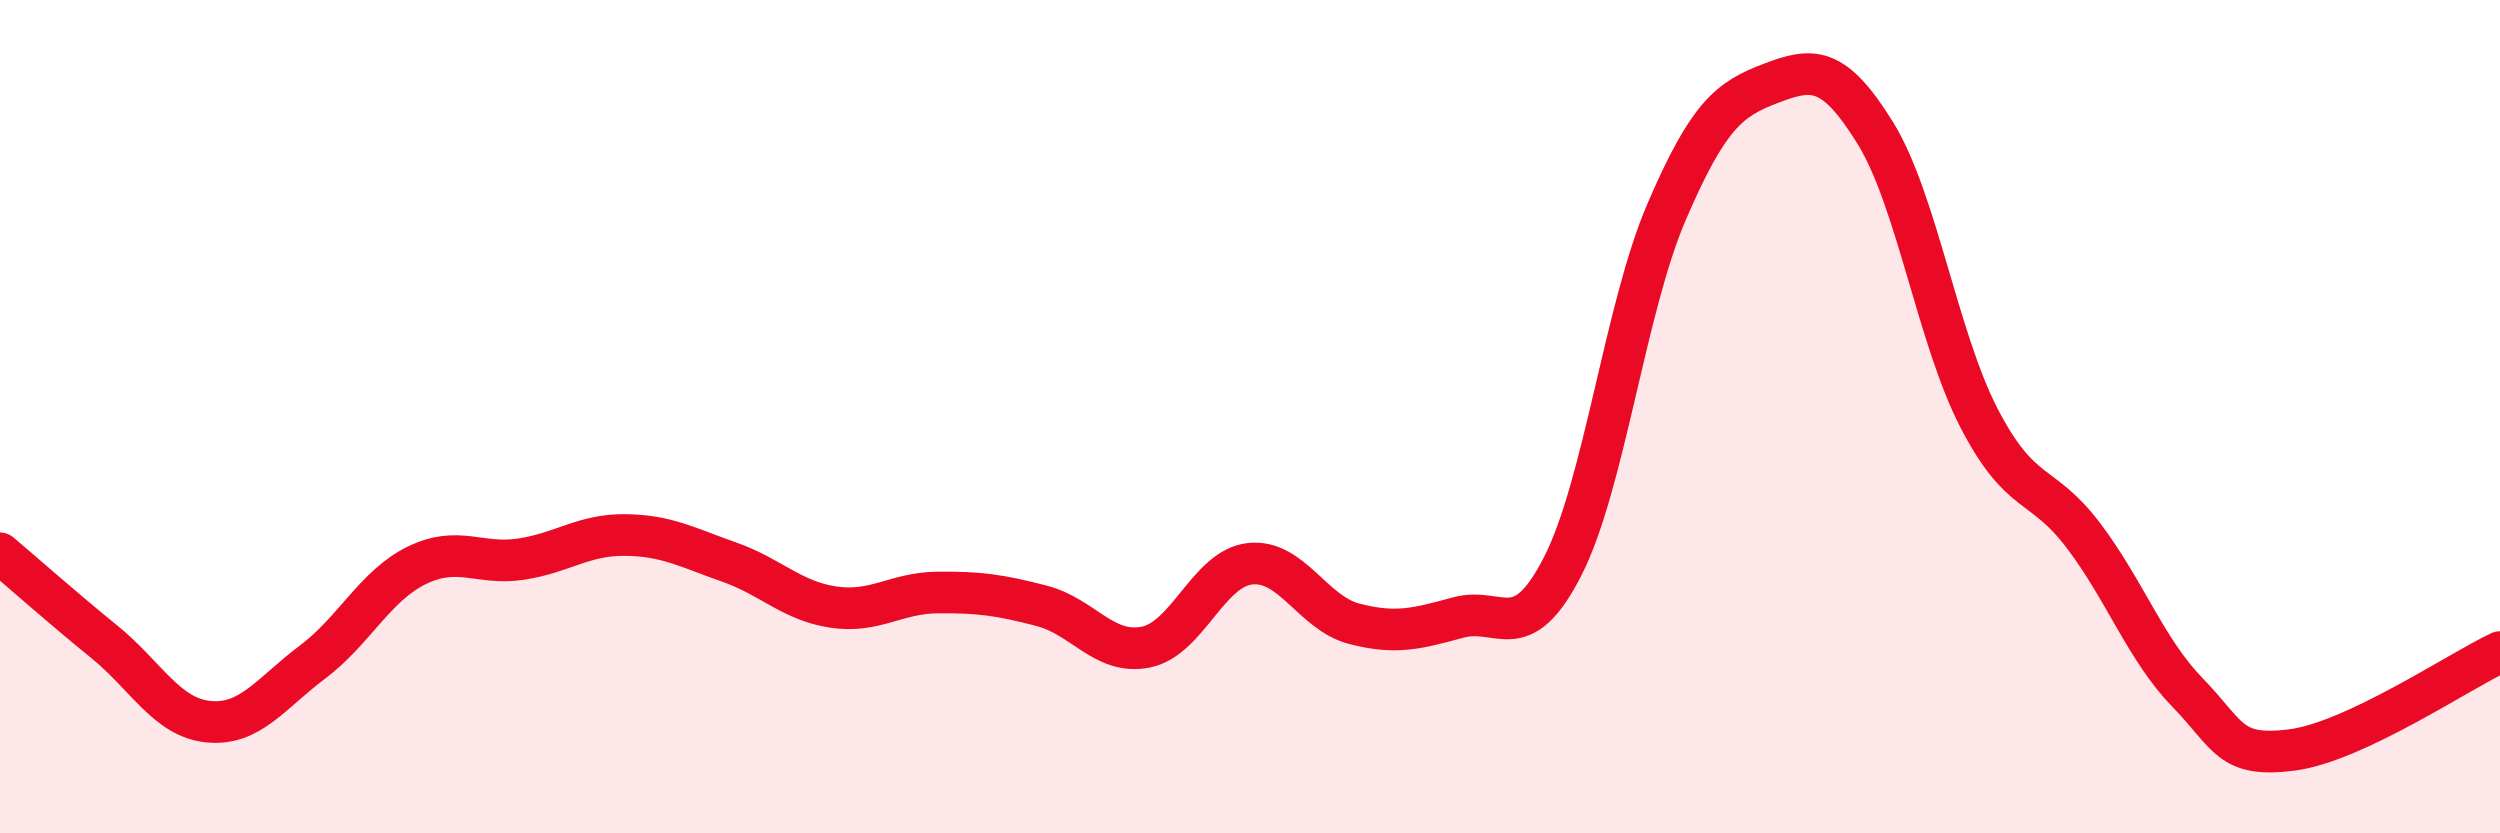
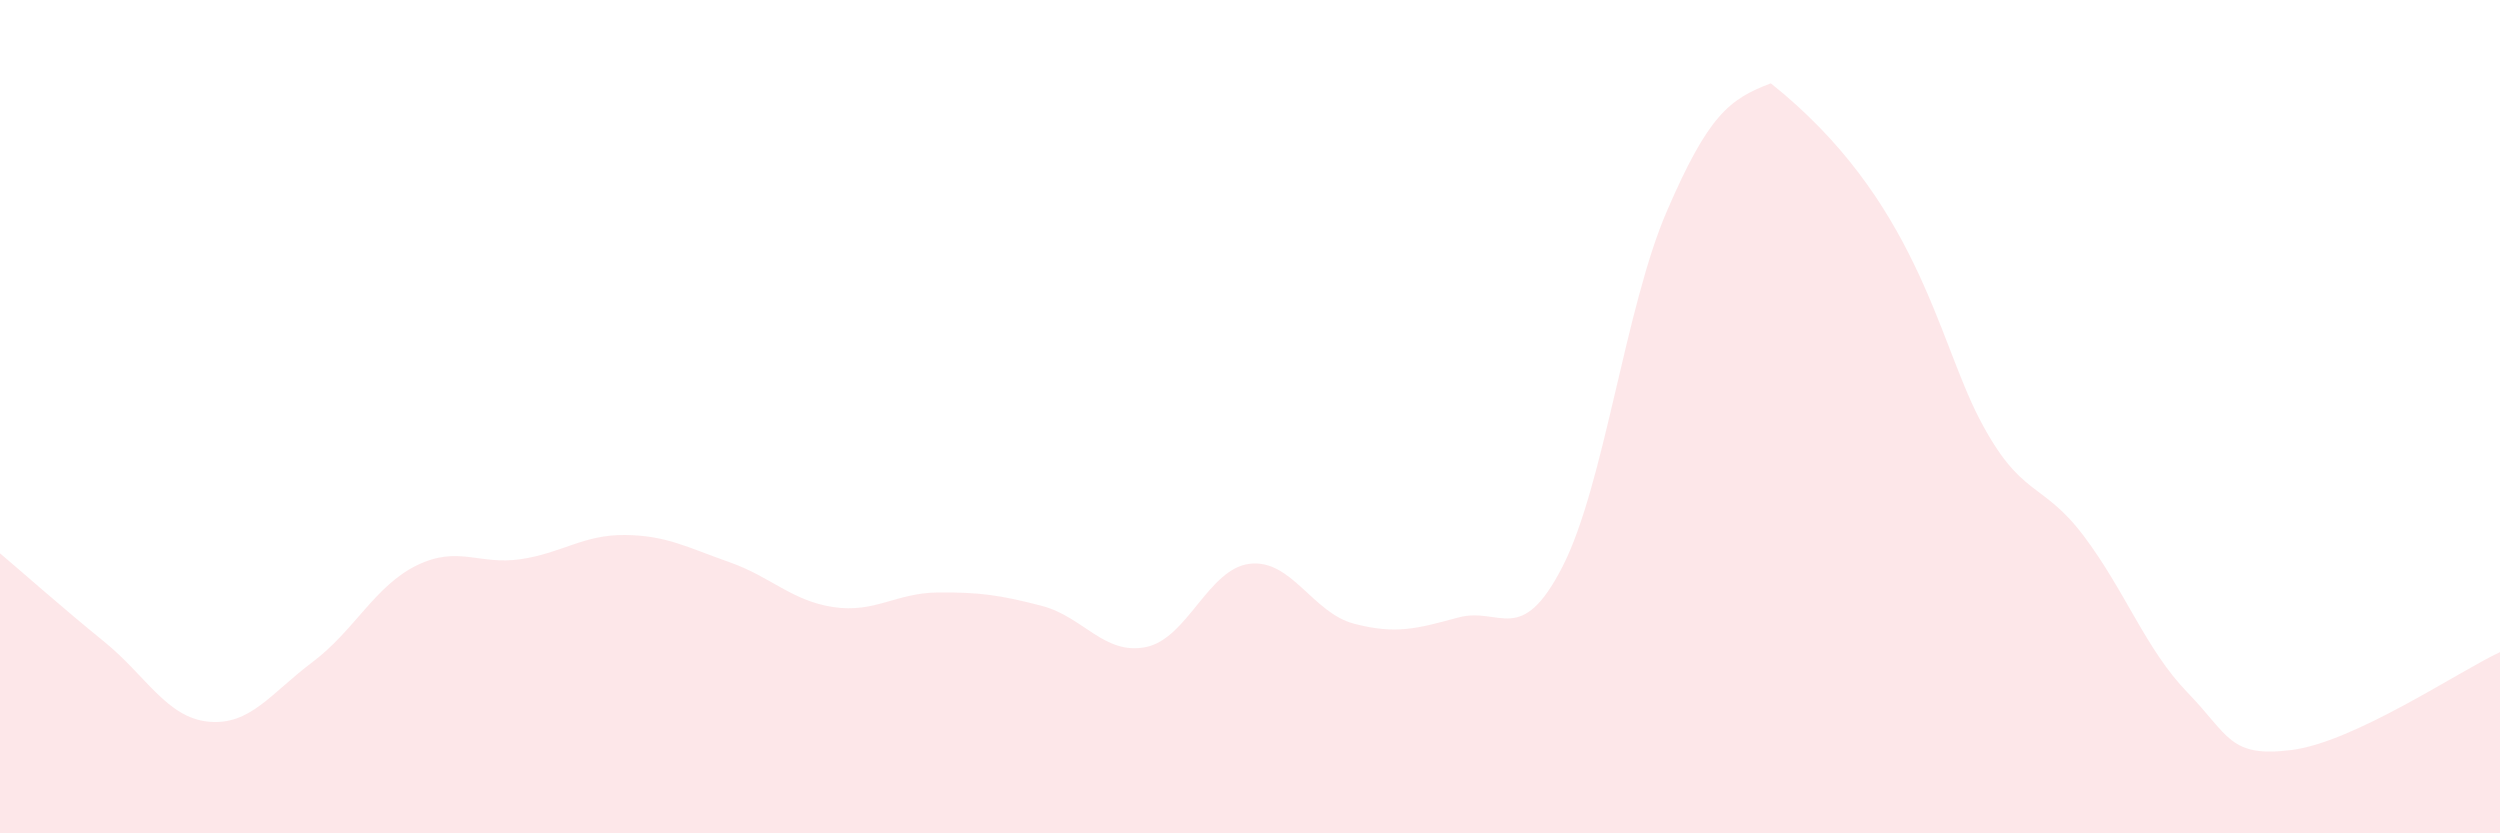
<svg xmlns="http://www.w3.org/2000/svg" width="60" height="20" viewBox="0 0 60 20">
-   <path d="M 0,13.28 C 0.5,13.7 1.5,14.59 2.5,15.4 C 3.5,16.21 4,17.22 5,17.32 C 6,17.42 6.5,16.64 7.5,15.89 C 8.5,15.14 9,14.06 10,13.57 C 11,13.08 11.5,13.57 12.5,13.42 C 13.5,13.27 14,12.83 15,12.84 C 16,12.85 16.5,13.14 17.5,13.49 C 18.5,13.84 19,14.42 20,14.57 C 21,14.72 21.5,14.23 22.5,14.22 C 23.5,14.21 24,14.28 25,14.54 C 26,14.8 26.5,15.73 27.5,15.53 C 28.5,15.33 29,13.64 30,13.53 C 31,13.42 31.5,14.71 32.5,14.97 C 33.5,15.23 34,15.09 35,14.82 C 36,14.55 36.5,15.55 37.5,13.6 C 38.5,11.65 39,7.4 40,5.08 C 41,2.76 41.5,2.38 42.5,2 C 43.5,1.62 44,1.57 45,3.18 C 46,4.79 46.5,8.11 47.5,10.04 C 48.5,11.97 49,11.53 50,12.85 C 51,14.17 51.5,15.59 52.5,16.62 C 53.5,17.65 53.5,18.19 55,18 C 56.5,17.81 59,16.12 60,15.65L60 20L0 20Z" fill="#EB0A25" opacity="0.1" stroke-linecap="round" stroke-linejoin="round" />
-   <path d="M 0,13.28 C 0.5,13.7 1.5,14.59 2.5,15.4 C 3.5,16.21 4,17.22 5,17.32 C 6,17.42 6.5,16.64 7.5,15.89 C 8.5,15.14 9,14.06 10,13.57 C 11,13.08 11.5,13.57 12.5,13.42 C 13.5,13.27 14,12.83 15,12.84 C 16,12.85 16.5,13.14 17.5,13.49 C 18.5,13.84 19,14.42 20,14.57 C 21,14.72 21.5,14.23 22.5,14.22 C 23.5,14.21 24,14.28 25,14.54 C 26,14.8 26.5,15.73 27.5,15.53 C 28.5,15.33 29,13.64 30,13.53 C 31,13.42 31.5,14.71 32.5,14.97 C 33.5,15.23 34,15.09 35,14.82 C 36,14.55 36.5,15.55 37.5,13.6 C 38.5,11.65 39,7.4 40,5.08 C 41,2.76 41.5,2.38 42.5,2 C 43.5,1.62 44,1.57 45,3.18 C 46,4.79 46.5,8.11 47.5,10.04 C 48.5,11.97 49,11.53 50,12.85 C 51,14.17 51.5,15.59 52.5,16.62 C 53.5,17.65 53.5,18.19 55,18 C 56.5,17.81 59,16.12 60,15.65" stroke="#EB0A25" stroke-width="1" fill="none" stroke-linecap="round" stroke-linejoin="round" />
+   <path d="M 0,13.28 C 0.5,13.7 1.5,14.59 2.5,15.4 C 3.5,16.21 4,17.22 5,17.32 C 6,17.42 6.5,16.64 7.5,15.89 C 8.5,15.14 9,14.06 10,13.57 C 11,13.08 11.5,13.57 12.5,13.42 C 13.5,13.27 14,12.83 15,12.84 C 16,12.85 16.5,13.14 17.5,13.49 C 18.5,13.84 19,14.42 20,14.57 C 21,14.72 21.5,14.23 22.5,14.22 C 23.5,14.21 24,14.28 25,14.54 C 26,14.8 26.5,15.73 27.5,15.53 C 28.5,15.33 29,13.64 30,13.53 C 31,13.42 31.5,14.71 32.5,14.97 C 33.5,15.23 34,15.09 35,14.82 C 36,14.55 36.5,15.55 37.5,13.6 C 38.5,11.65 39,7.4 40,5.08 C 41,2.76 41.5,2.38 42.5,2 C 46,4.79 46.5,8.11 47.5,10.04 C 48.5,11.97 49,11.53 50,12.85 C 51,14.17 51.5,15.59 52.5,16.62 C 53.5,17.65 53.5,18.19 55,18 C 56.5,17.81 59,16.12 60,15.65L60 20L0 20Z" fill="#EB0A25" opacity="0.1" stroke-linecap="round" stroke-linejoin="round" />
</svg>